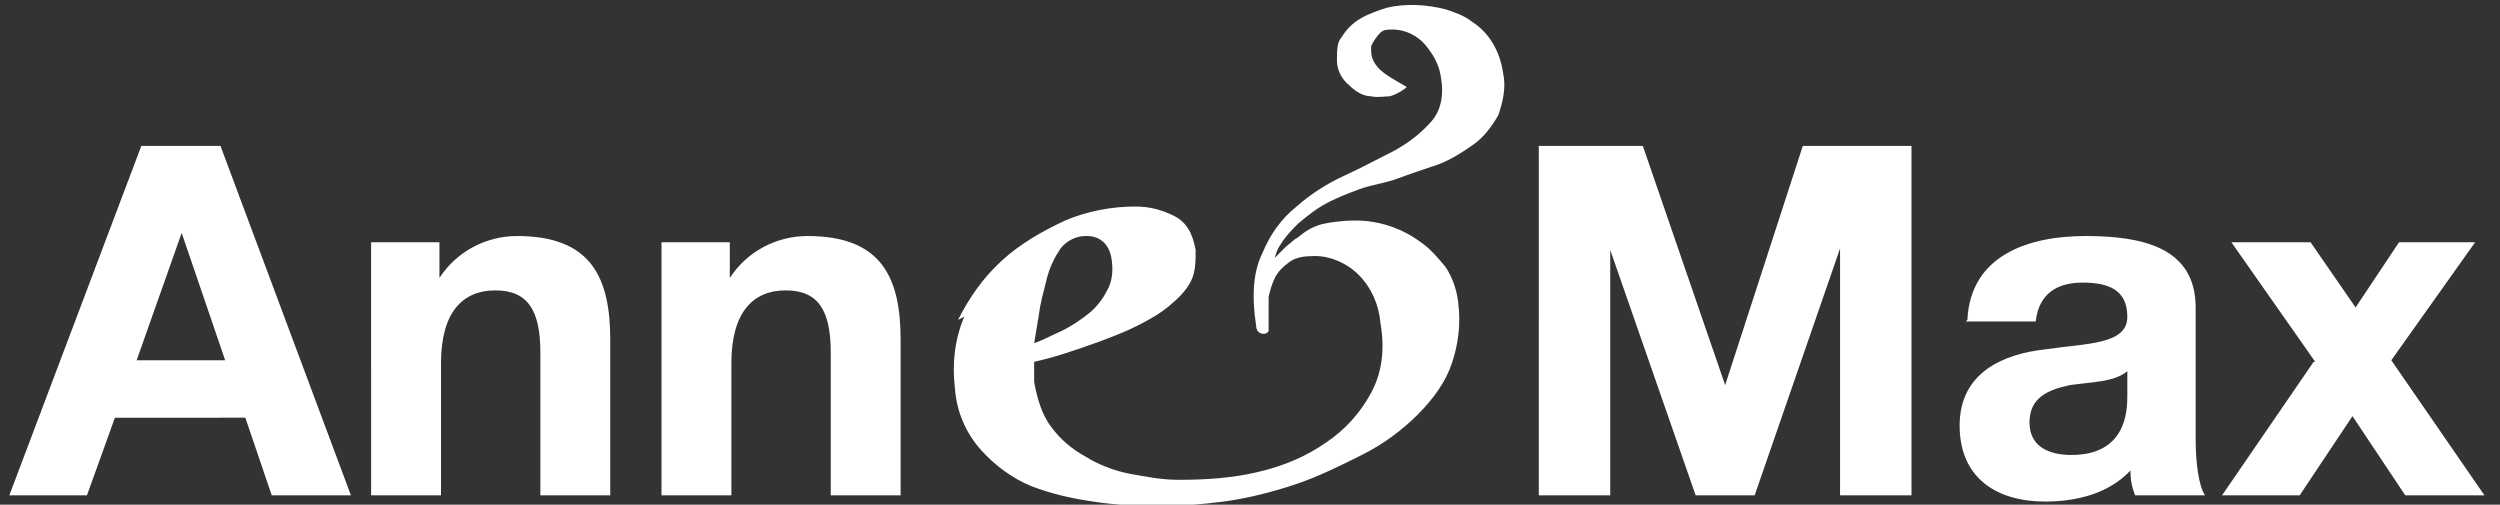
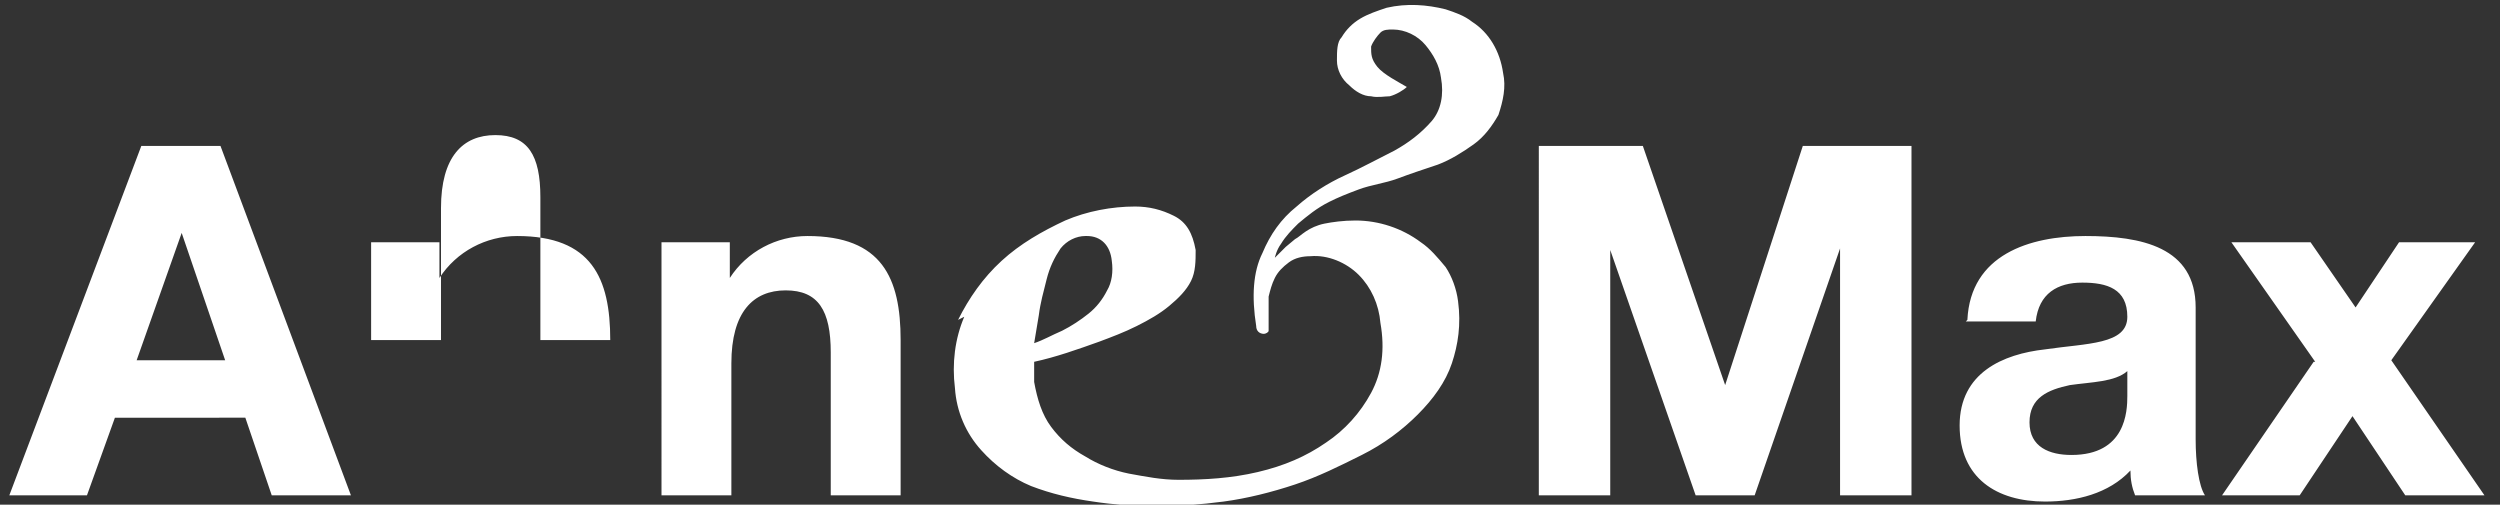
<svg xmlns="http://www.w3.org/2000/svg" version="1.1" viewBox="0 0 161 32.5">
  <rect x="0" y="0" width="161" height="32.5" fill="#333333" stroke="none" />
  <defs>
    <style>
      .cls-1 {
        fill: #fff;
      }
    </style>
  </defs>
  <g>
    <g id="Layer_1">
-       <path class="cls-1" d="M9.1,9.4h5.1l8.4,22.5h-5.1l-1.7-5H7.4l-1.8,5H.6L9.1,9.4ZM8.7,23.2h5.8l-2.8-8.2h0s-2.9,8.2-2.9,8.2ZM24.1,15.6h4.2v2.3h0c1.1-1.7,3-2.7,5-2.7,4.8,0,6,2.7,6,6.7v10h-4.5v-9.2c0-2.7-.8-4-2.9-4s-3.5,1.4-3.5,4.7v8.5h-4.5V15.6s0,0,0,0ZM42.8,15.6h4.2v2.3h0c1.1-1.7,3-2.7,5-2.7,4.8,0,6,2.7,6,6.7v10h-4.5v-9.2c0-2.7-.8-4-2.9-4s-3.5,1.4-3.5,4.7v8.5h-4.5V15.6h0ZM98.8,9.4h7l5.3,15.4h0l5-15.4h7v22.5h-4.6v-15.9h0l-5.5,15.9h-3.8l-5.5-15.8h0v15.8h-4.6V9.4ZM126.7,20.6c.2-4.2,4-5.4,7.6-5.4s7.1.7,7.1,4.6v8.5c0,1.5.2,3,.6,3.6h-4.5c-.2-.5-.3-1-.3-1.6-1.4,1.5-3.5,2-5.5,2-3.1,0-5.5-1.5-5.5-4.9s2.8-4.6,5.5-4.9c2.7-.4,5.3-.3,5.3-2.1s-1.3-2.2-2.9-2.2-2.8.7-3,2.5h-4.5s0,0,0,0ZM137,23.9c-.8.7-2.3.7-3.7.9-1.4.3-2.6.8-2.6,2.4s1.3,2.1,2.7,2.1c3.5,0,3.6-2.8,3.6-3.8v-1.7h0ZM149.1,23.3l-5.4-7.7h5.1l2.9,4.2,2.8-4.2h4.9l-5.4,7.6,6,8.7h-5.1l-3.4-5.1-3.4,5.1h-5l5.9-8.6ZM61.7,20.6c.7-1.4,1.6-2.7,2.8-3.8,1.2-1.1,2.6-1.9,4.1-2.6,1.4-.6,3-.9,4.5-.9.9,0,1.7.2,2.5.6.8.4,1.2,1.1,1.4,2.2,0,.7,0,1.4-.3,2-.3.6-.8,1.1-1.4,1.6-.6.5-1.3.9-2.1,1.3s-1.6.7-2.4,1c-1.4.5-2.8,1-4.2,1.3,0,.2,0,.5,0,.7,0,.2,0,.4,0,.6.2,1.1.5,2.1,1.1,2.9s1.3,1.4,2.2,1.9c.8.5,1.8.9,2.8,1.1,1.1.2,2.1.4,3.2.4,1.7,0,3.4-.1,5.1-.5,1.7-.4,3.1-1,4.4-1.9,1.2-.8,2.2-1.9,2.9-3.2.7-1.3.9-2.8.6-4.5-.1-1.2-.6-2.3-1.4-3.1-.8-.8-2-1.3-3.1-1.2-.5,0-1,.1-1.4.4-.4.3-.7.6-.9,1s-.3.8-.4,1.2c0,.4,0,.8,0,1.1,0,.6,0,1,0,1.1,0,.1-.2.2-.3.2-.3,0-.5-.2-.5-.5-.3-1.9-.2-3.5.4-4.7.5-1.2,1.2-2.2,2.2-3,.9-.8,2-1.5,3.1-2s2.2-1.1,3.2-1.6c.9-.5,1.7-1.1,2.4-1.9.6-.7.8-1.7.6-2.8-.1-.8-.5-1.5-1-2.1-.5-.6-1.3-1-2.1-1-.3,0-.6,0-.8.2-.2.2-.5.6-.6.9,0,.5,0,.8.4,1.3s1.4,1,1.9,1.3c-.2.2-.7.5-1.1.6-.3,0-.8.1-1.2,0-.5,0-1-.3-1.4-.7-.5-.4-.8-1-.8-1.6,0-.6,0-1.2.3-1.5.3-.5.7-.9,1.2-1.2.5-.3,1.1-.5,1.7-.7,1.3-.3,2.6-.2,3.8.1.6.2,1.2.4,1.7.8,1.1.7,1.8,1.9,2,3.3.2.9,0,1.8-.3,2.7-.4.7-.9,1.4-1.6,1.9-.7.5-1.5,1-2.3,1.3-.9.3-1.8.6-2.6.9s-1.7.4-2.5.7c-.8.3-1.3.5-1.9.8-.8.4-1.4.9-2,1.4-.4.4-.8.8-1.1,1.3-.3.4-.4.9-.4.9l.7-.7.6-.5c.2-.1.4-.3.7-.5.3-.2.7-.4,1.2-.5s1.2-.2,2-.2c1.5,0,3,.5,4.2,1.4.6.4,1.1,1,1.6,1.6.4.6.7,1.4.8,2.2.2,1.5,0,2.8-.4,4s-1.2,2.3-2.2,3.3-2.2,1.9-3.6,2.6c-1.4.7-2.8,1.4-4.3,1.9-1.5.5-3.1.9-4.6,1.1-1.5.2-3,.3-4.4.3-1.3,0-2.7-.1-4-.3-1.4-.2-2.7-.5-4-1-1.2-.5-2.3-1.3-3.2-2.3-1-1.1-1.6-2.5-1.7-4-.2-1.6,0-3.2.6-4.6h0ZM69.9,15.2c-.6,0-1.2.3-1.6.8-.4.6-.7,1.2-.9,2s-.4,1.5-.5,2.3l-.3,1.8c.6-.2,1.1-.5,1.8-.8.6-.3,1.2-.7,1.7-1.1.5-.4.9-.9,1.2-1.5.3-.5.4-1.2.3-1.9-.1-1-.7-1.6-1.6-1.6h0Z" />
+       <path class="cls-1" d="M9.1,9.4h5.1l8.4,22.5h-5.1l-1.7-5H7.4l-1.8,5H.6L9.1,9.4ZM8.7,23.2h5.8l-2.8-8.2h0s-2.9,8.2-2.9,8.2ZM24.1,15.6h4.2v2.3h0c1.1-1.7,3-2.7,5-2.7,4.8,0,6,2.7,6,6.7h-4.5v-9.2c0-2.7-.8-4-2.9-4s-3.5,1.4-3.5,4.7v8.5h-4.5V15.6s0,0,0,0ZM42.8,15.6h4.2v2.3h0c1.1-1.7,3-2.7,5-2.7,4.8,0,6,2.7,6,6.7v10h-4.5v-9.2c0-2.7-.8-4-2.9-4s-3.5,1.4-3.5,4.7v8.5h-4.5V15.6h0ZM98.8,9.4h7l5.3,15.4h0l5-15.4h7v22.5h-4.6v-15.9h0l-5.5,15.9h-3.8l-5.5-15.8h0v15.8h-4.6V9.4ZM126.7,20.6c.2-4.2,4-5.4,7.6-5.4s7.1.7,7.1,4.6v8.5c0,1.5.2,3,.6,3.6h-4.5c-.2-.5-.3-1-.3-1.6-1.4,1.5-3.5,2-5.5,2-3.1,0-5.5-1.5-5.5-4.9s2.8-4.6,5.5-4.9c2.7-.4,5.3-.3,5.3-2.1s-1.3-2.2-2.9-2.2-2.8.7-3,2.5h-4.5s0,0,0,0ZM137,23.9c-.8.7-2.3.7-3.7.9-1.4.3-2.6.8-2.6,2.4s1.3,2.1,2.7,2.1c3.5,0,3.6-2.8,3.6-3.8v-1.7h0ZM149.1,23.3l-5.4-7.7h5.1l2.9,4.2,2.8-4.2h4.9l-5.4,7.6,6,8.7h-5.1l-3.4-5.1-3.4,5.1h-5l5.9-8.6ZM61.7,20.6c.7-1.4,1.6-2.7,2.8-3.8,1.2-1.1,2.6-1.9,4.1-2.6,1.4-.6,3-.9,4.5-.9.9,0,1.7.2,2.5.6.8.4,1.2,1.1,1.4,2.2,0,.7,0,1.4-.3,2-.3.6-.8,1.1-1.4,1.6-.6.5-1.3.9-2.1,1.3s-1.6.7-2.4,1c-1.4.5-2.8,1-4.2,1.3,0,.2,0,.5,0,.7,0,.2,0,.4,0,.6.2,1.1.5,2.1,1.1,2.9s1.3,1.4,2.2,1.9c.8.5,1.8.9,2.8,1.1,1.1.2,2.1.4,3.2.4,1.7,0,3.4-.1,5.1-.5,1.7-.4,3.1-1,4.4-1.9,1.2-.8,2.2-1.9,2.9-3.2.7-1.3.9-2.8.6-4.5-.1-1.2-.6-2.3-1.4-3.1-.8-.8-2-1.3-3.1-1.2-.5,0-1,.1-1.4.4-.4.3-.7.6-.9,1s-.3.8-.4,1.2c0,.4,0,.8,0,1.1,0,.6,0,1,0,1.1,0,.1-.2.2-.3.2-.3,0-.5-.2-.5-.5-.3-1.9-.2-3.5.4-4.7.5-1.2,1.2-2.2,2.2-3,.9-.8,2-1.5,3.1-2s2.2-1.1,3.2-1.6c.9-.5,1.7-1.1,2.4-1.9.6-.7.8-1.7.6-2.8-.1-.8-.5-1.5-1-2.1-.5-.6-1.3-1-2.1-1-.3,0-.6,0-.8.2-.2.2-.5.6-.6.9,0,.5,0,.8.4,1.3s1.4,1,1.9,1.3c-.2.2-.7.5-1.1.6-.3,0-.8.1-1.2,0-.5,0-1-.3-1.4-.7-.5-.4-.8-1-.8-1.6,0-.6,0-1.2.3-1.5.3-.5.7-.9,1.2-1.2.5-.3,1.1-.5,1.7-.7,1.3-.3,2.6-.2,3.8.1.6.2,1.2.4,1.7.8,1.1.7,1.8,1.9,2,3.3.2.9,0,1.8-.3,2.7-.4.7-.9,1.4-1.6,1.9-.7.5-1.5,1-2.3,1.3-.9.3-1.8.6-2.6.9s-1.7.4-2.5.7c-.8.3-1.3.5-1.9.8-.8.4-1.4.9-2,1.4-.4.4-.8.8-1.1,1.3-.3.4-.4.9-.4.9l.7-.7.6-.5c.2-.1.4-.3.7-.5.3-.2.7-.4,1.2-.5s1.2-.2,2-.2c1.5,0,3,.5,4.2,1.4.6.4,1.1,1,1.6,1.6.4.6.7,1.4.8,2.2.2,1.5,0,2.8-.4,4s-1.2,2.3-2.2,3.3-2.2,1.9-3.6,2.6c-1.4.7-2.8,1.4-4.3,1.9-1.5.5-3.1.9-4.6,1.1-1.5.2-3,.3-4.4.3-1.3,0-2.7-.1-4-.3-1.4-.2-2.7-.5-4-1-1.2-.5-2.3-1.3-3.2-2.3-1-1.1-1.6-2.5-1.7-4-.2-1.6,0-3.2.6-4.6h0ZM69.9,15.2c-.6,0-1.2.3-1.6.8-.4.6-.7,1.2-.9,2s-.4,1.5-.5,2.3l-.3,1.8c.6-.2,1.1-.5,1.8-.8.6-.3,1.2-.7,1.7-1.1.5-.4.9-.9,1.2-1.5.3-.5.4-1.2.3-1.9-.1-1-.7-1.6-1.6-1.6h0Z" />
    </g>
  </g>
</svg>